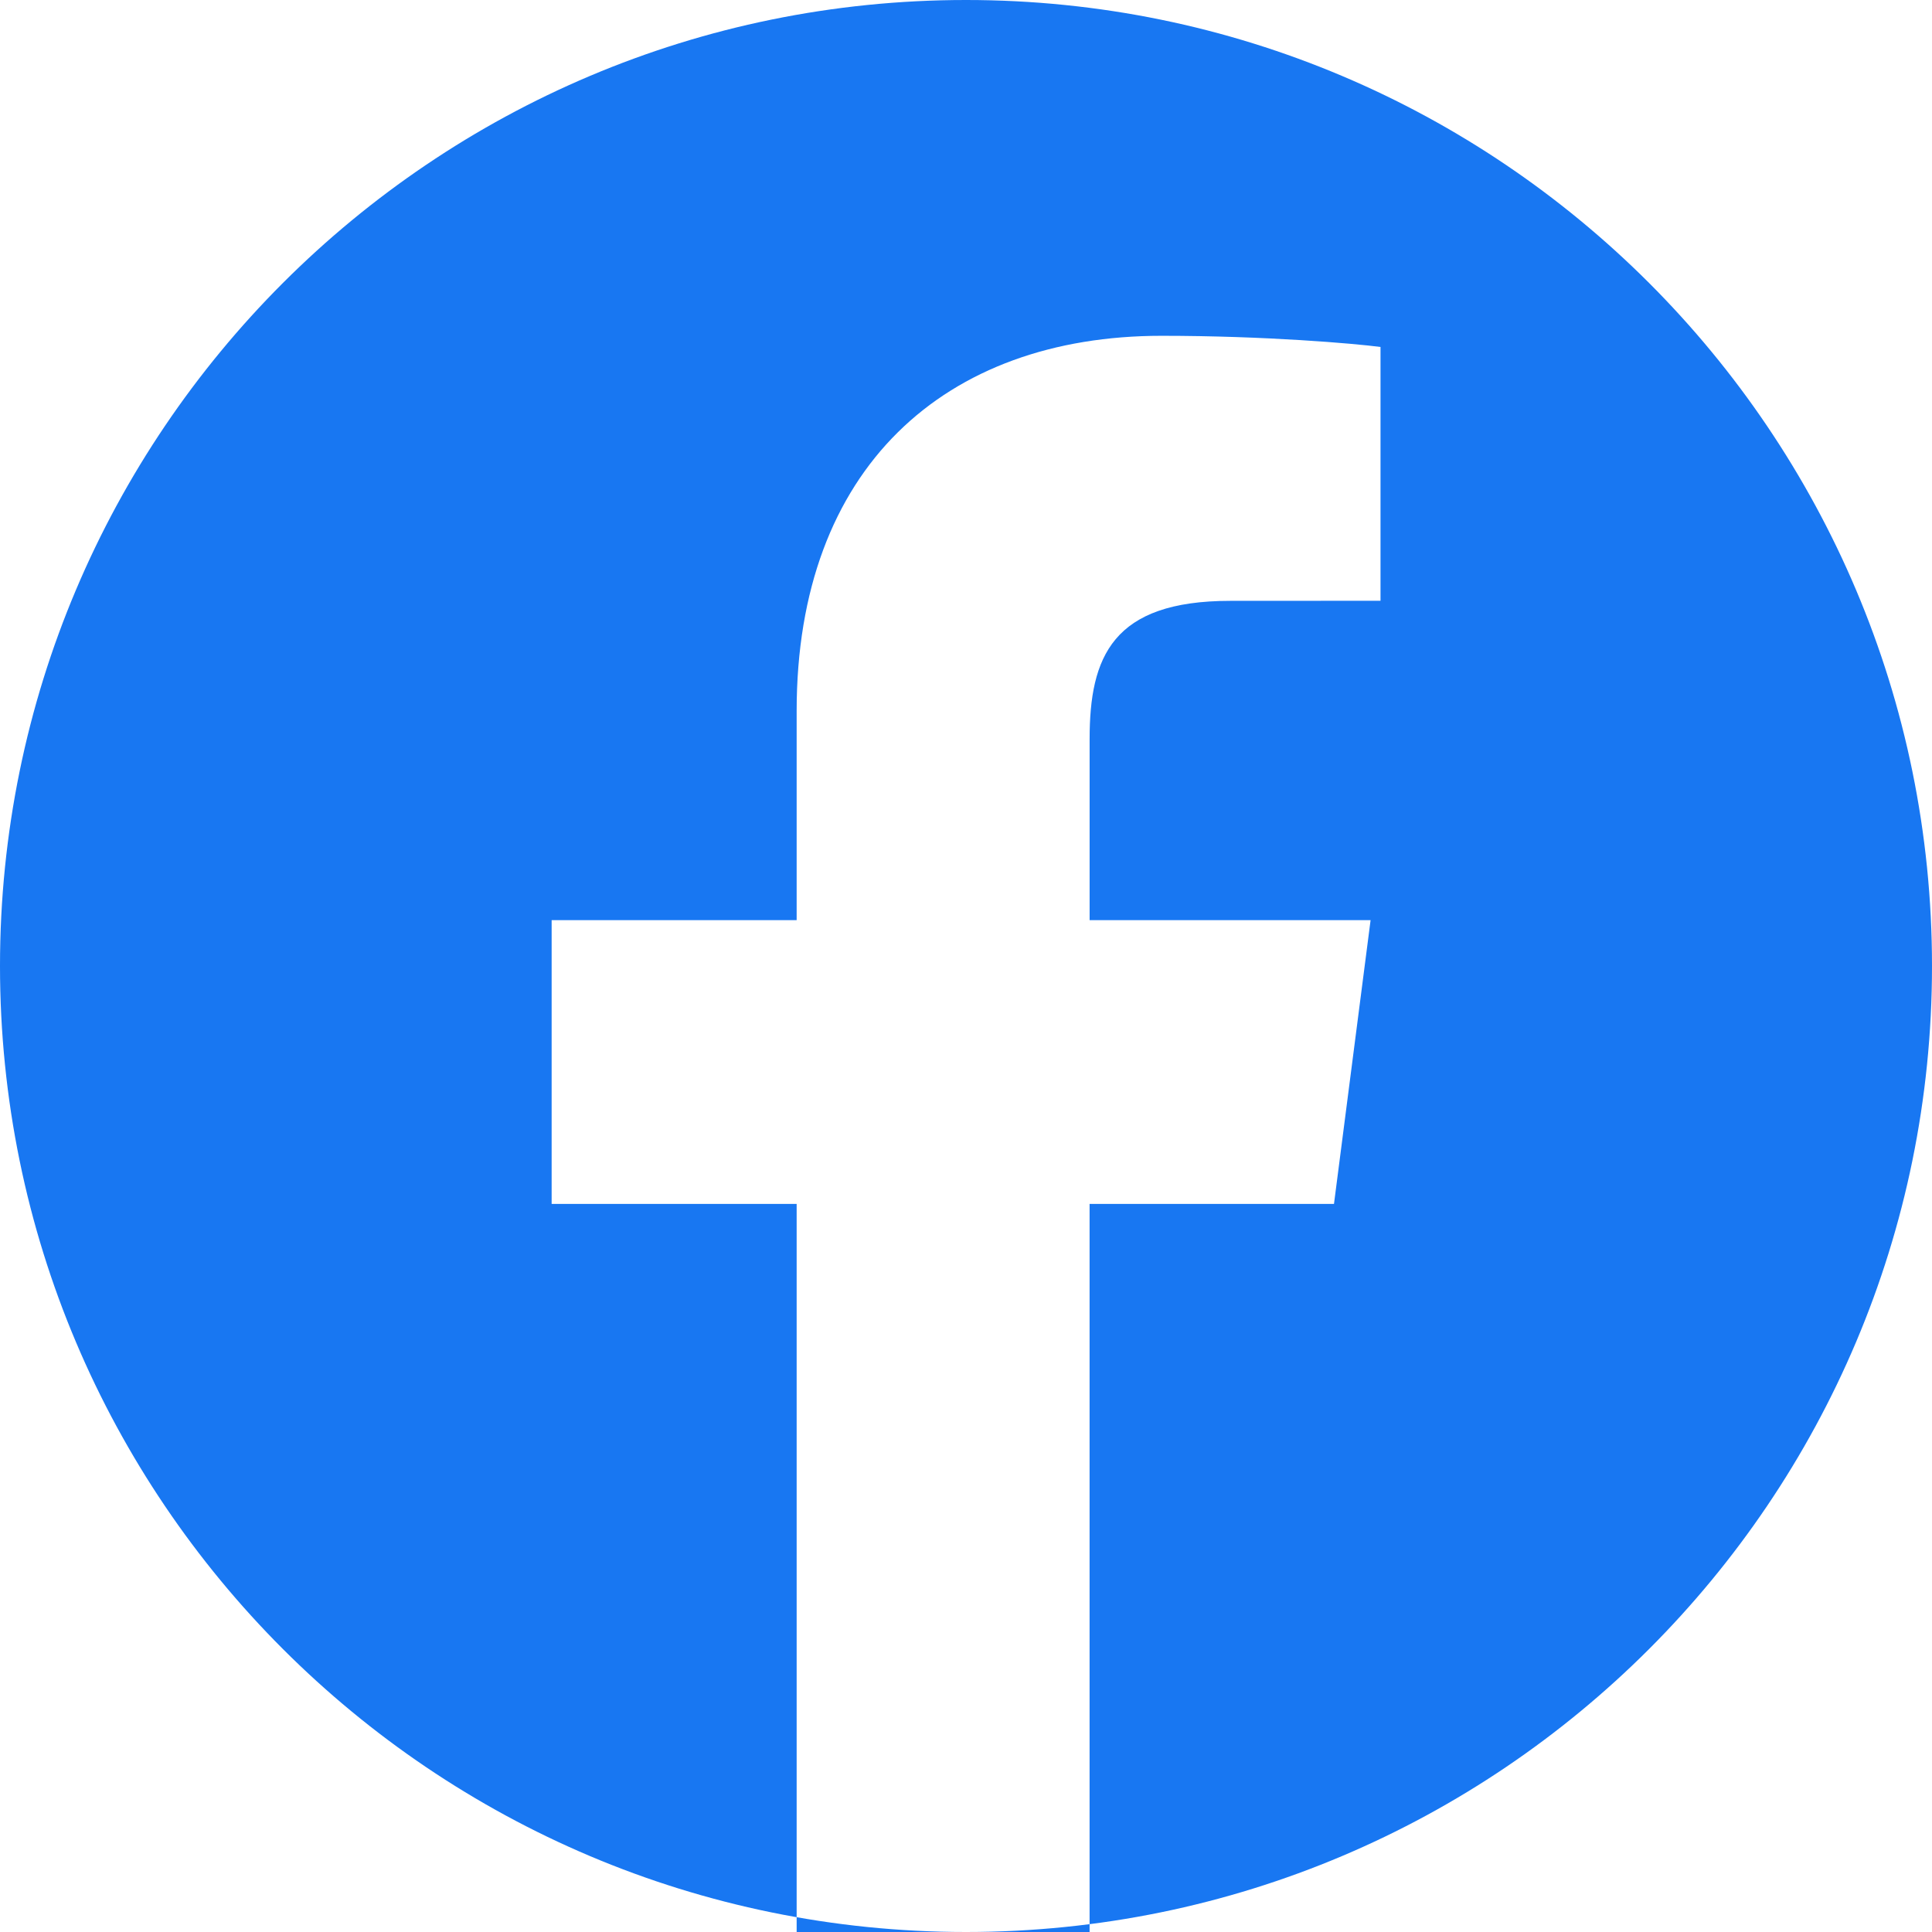
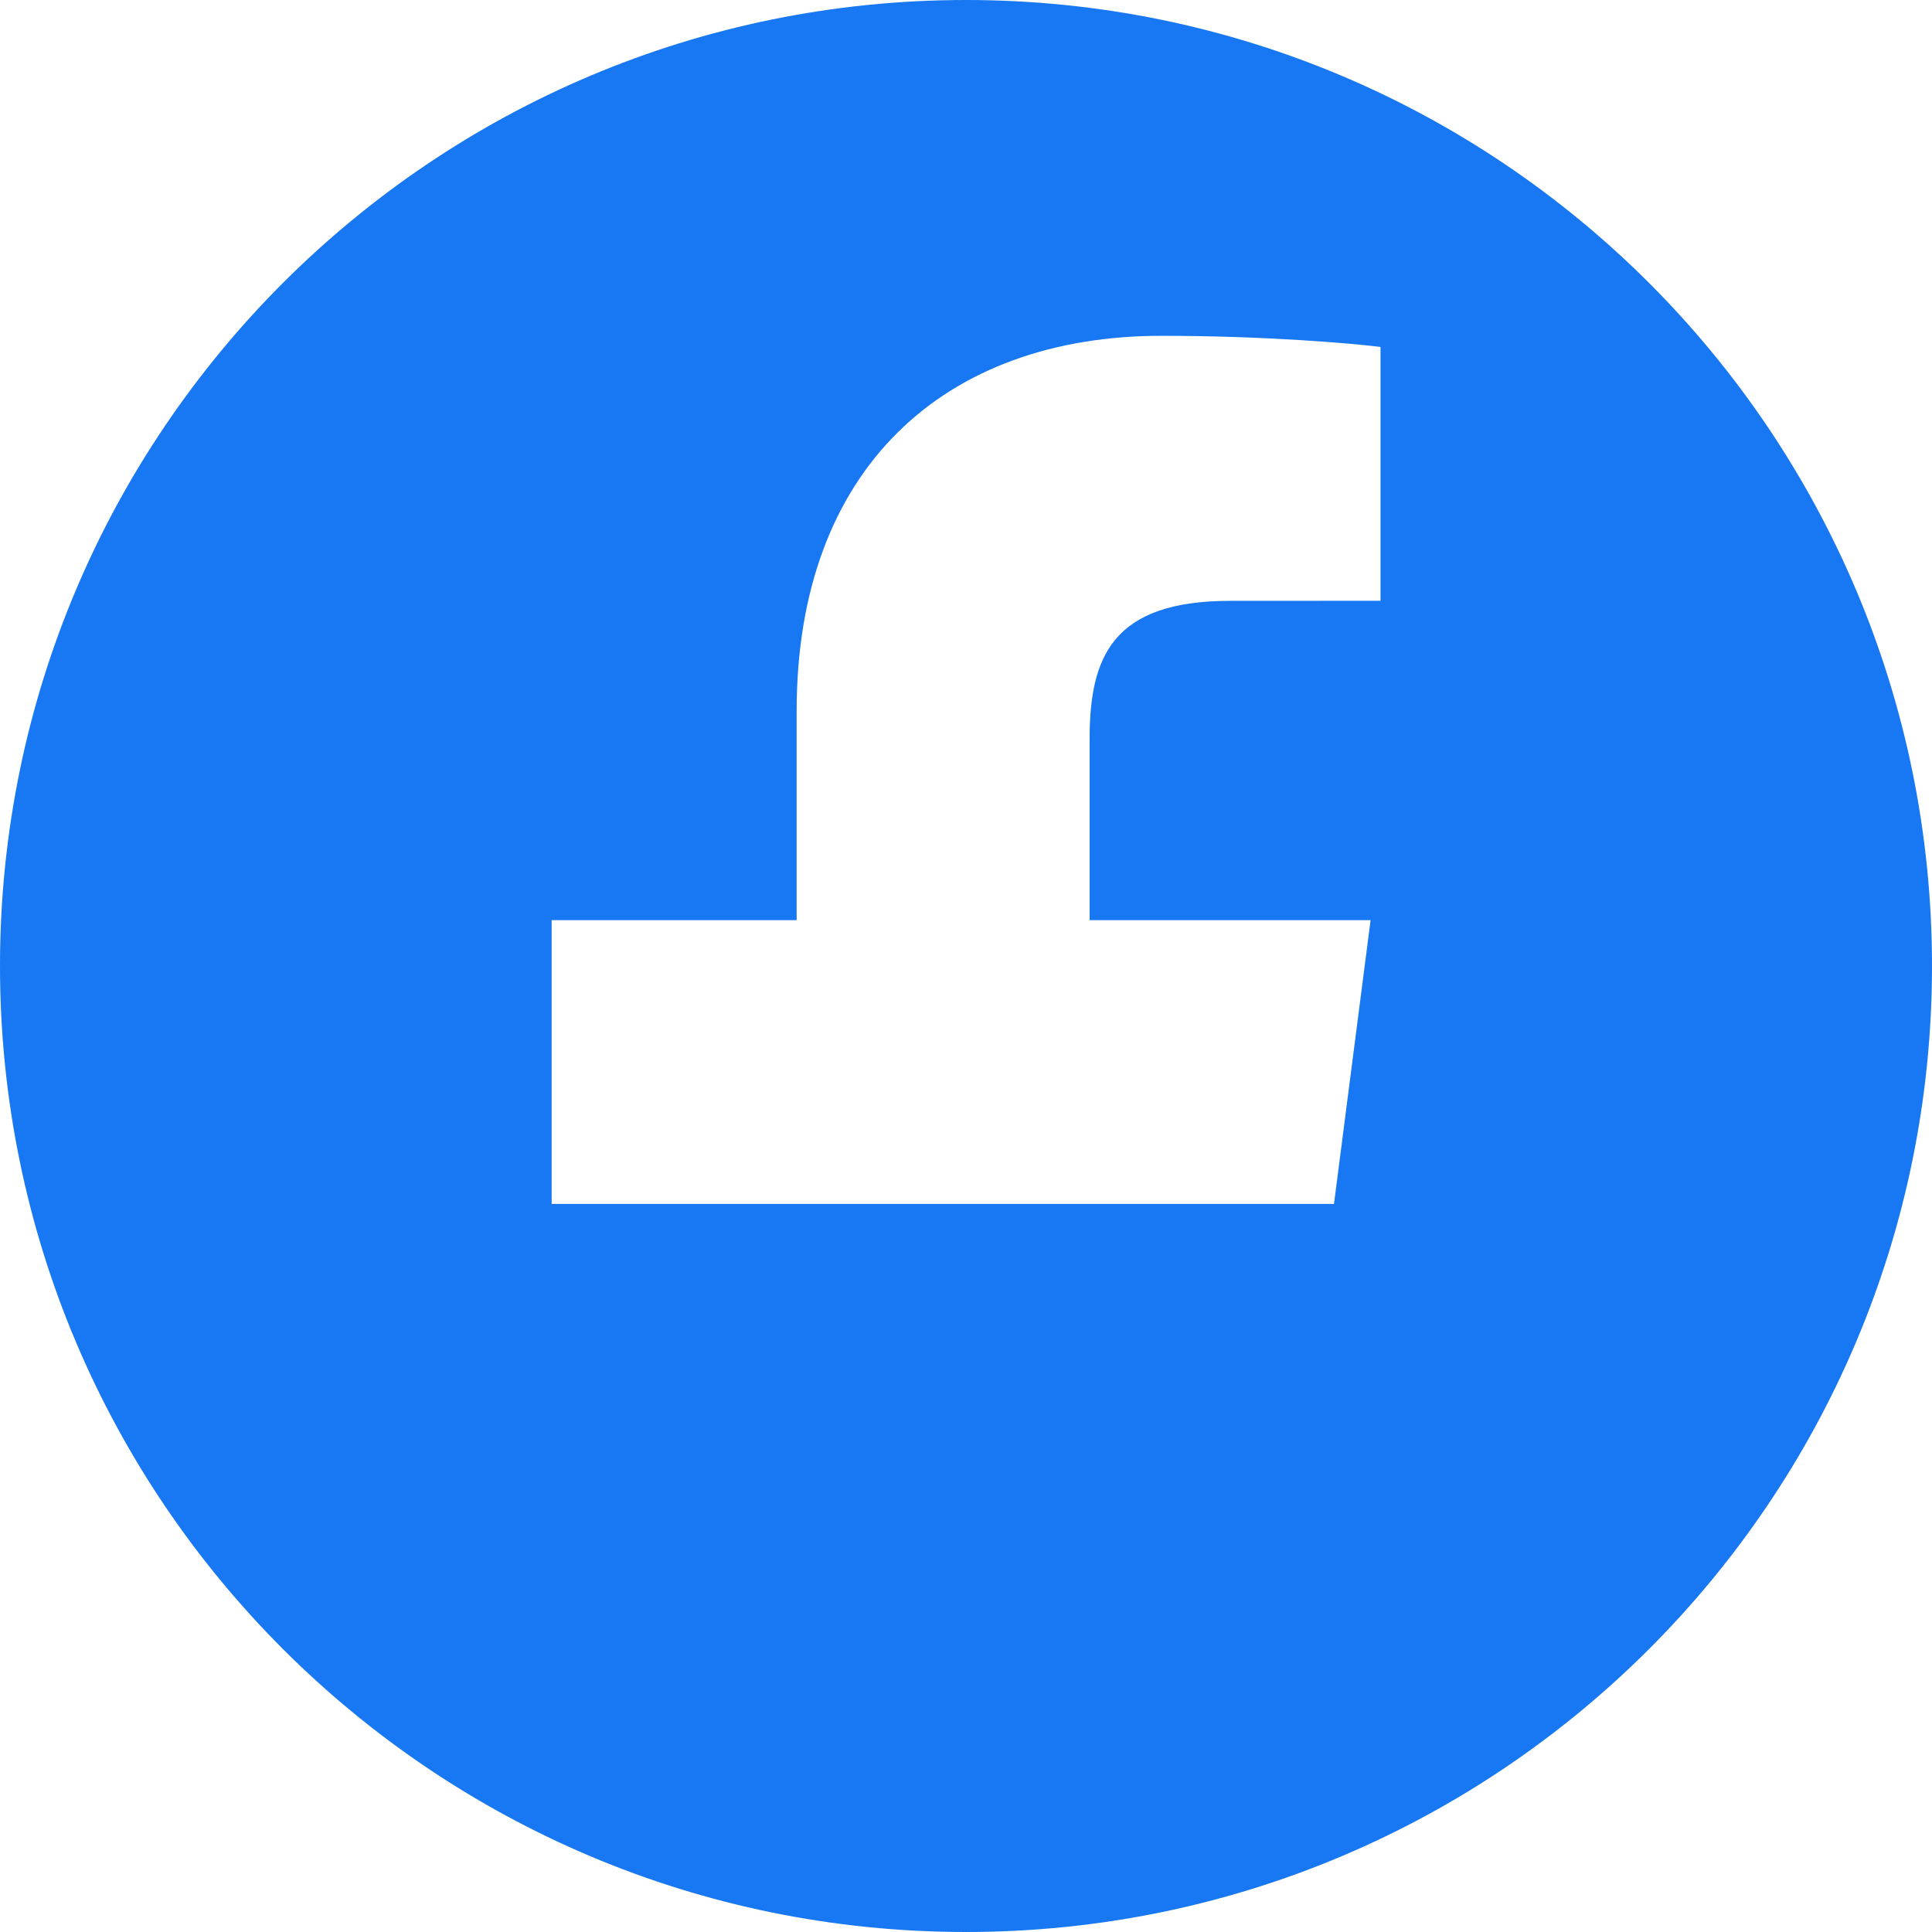
<svg xmlns="http://www.w3.org/2000/svg" id="Layer_2" viewBox="0 0 512 512">
  <defs>
    <style>.cls-1{fill:#1877f2;}</style>
  </defs>
  <g id="Facebook_-_Circle">
-     <path class="cls-1" d="m512,256c0,141.38-114.62,256-256,256S0,397.38,0,256,114.62,0,256,0s256,114.62,256,256Zm-223.25,256v-192.95h64.77l9.7-75.2h-74.46v-48.01c0-21.77,6.04-36.61,37.27-36.61l39.82-.02v-67.26c-6.89-.91-30.52-2.96-58.02-2.96-57.41,0-96.71,35.04-96.71,99.4v55.46h-64.93v75.2h64.93v192.95h77.65Z" />
+     <path class="cls-1" d="m512,256c0,141.38-114.62,256-256,256S0,397.38,0,256,114.62,0,256,0s256,114.62,256,256Zm-223.25,256v-192.95h64.77l9.7-75.2h-74.46v-48.01c0-21.77,6.04-36.61,37.27-36.61l39.82-.02v-67.26c-6.89-.91-30.52-2.96-58.02-2.96-57.41,0-96.71,35.04-96.71,99.4v55.46h-64.93v75.2h64.93h77.65Z" />
  </g>
</svg>